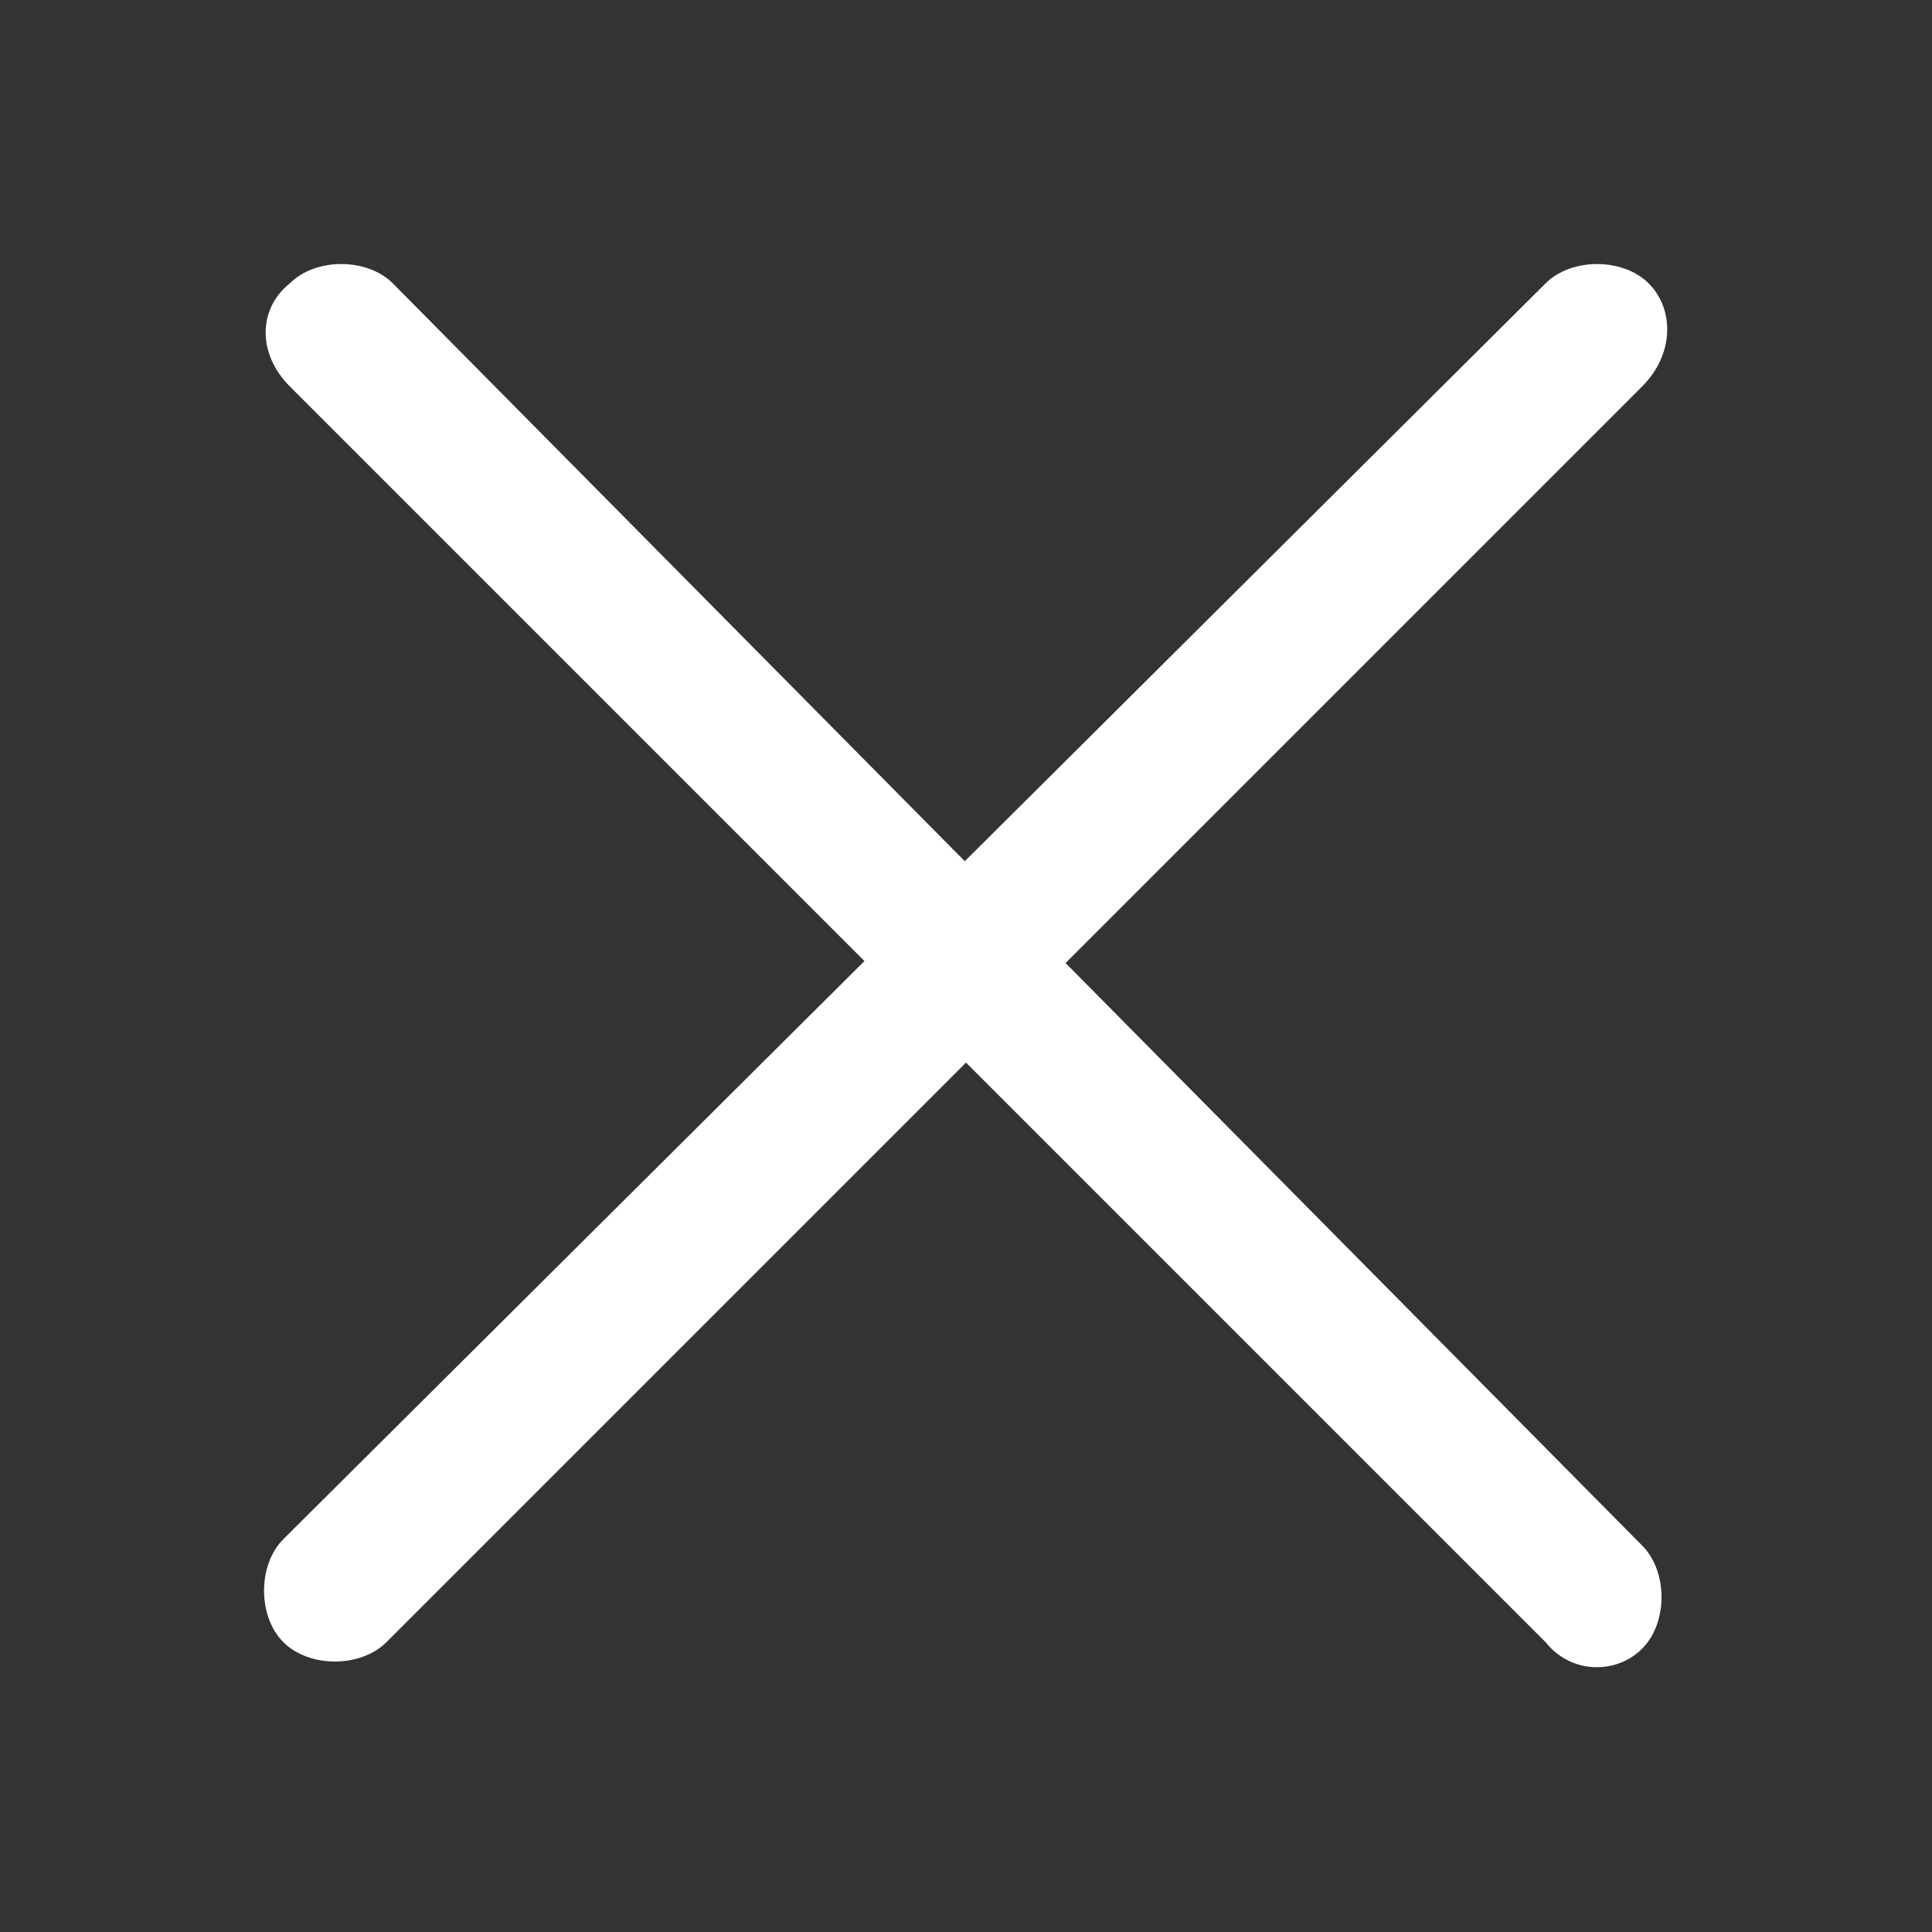
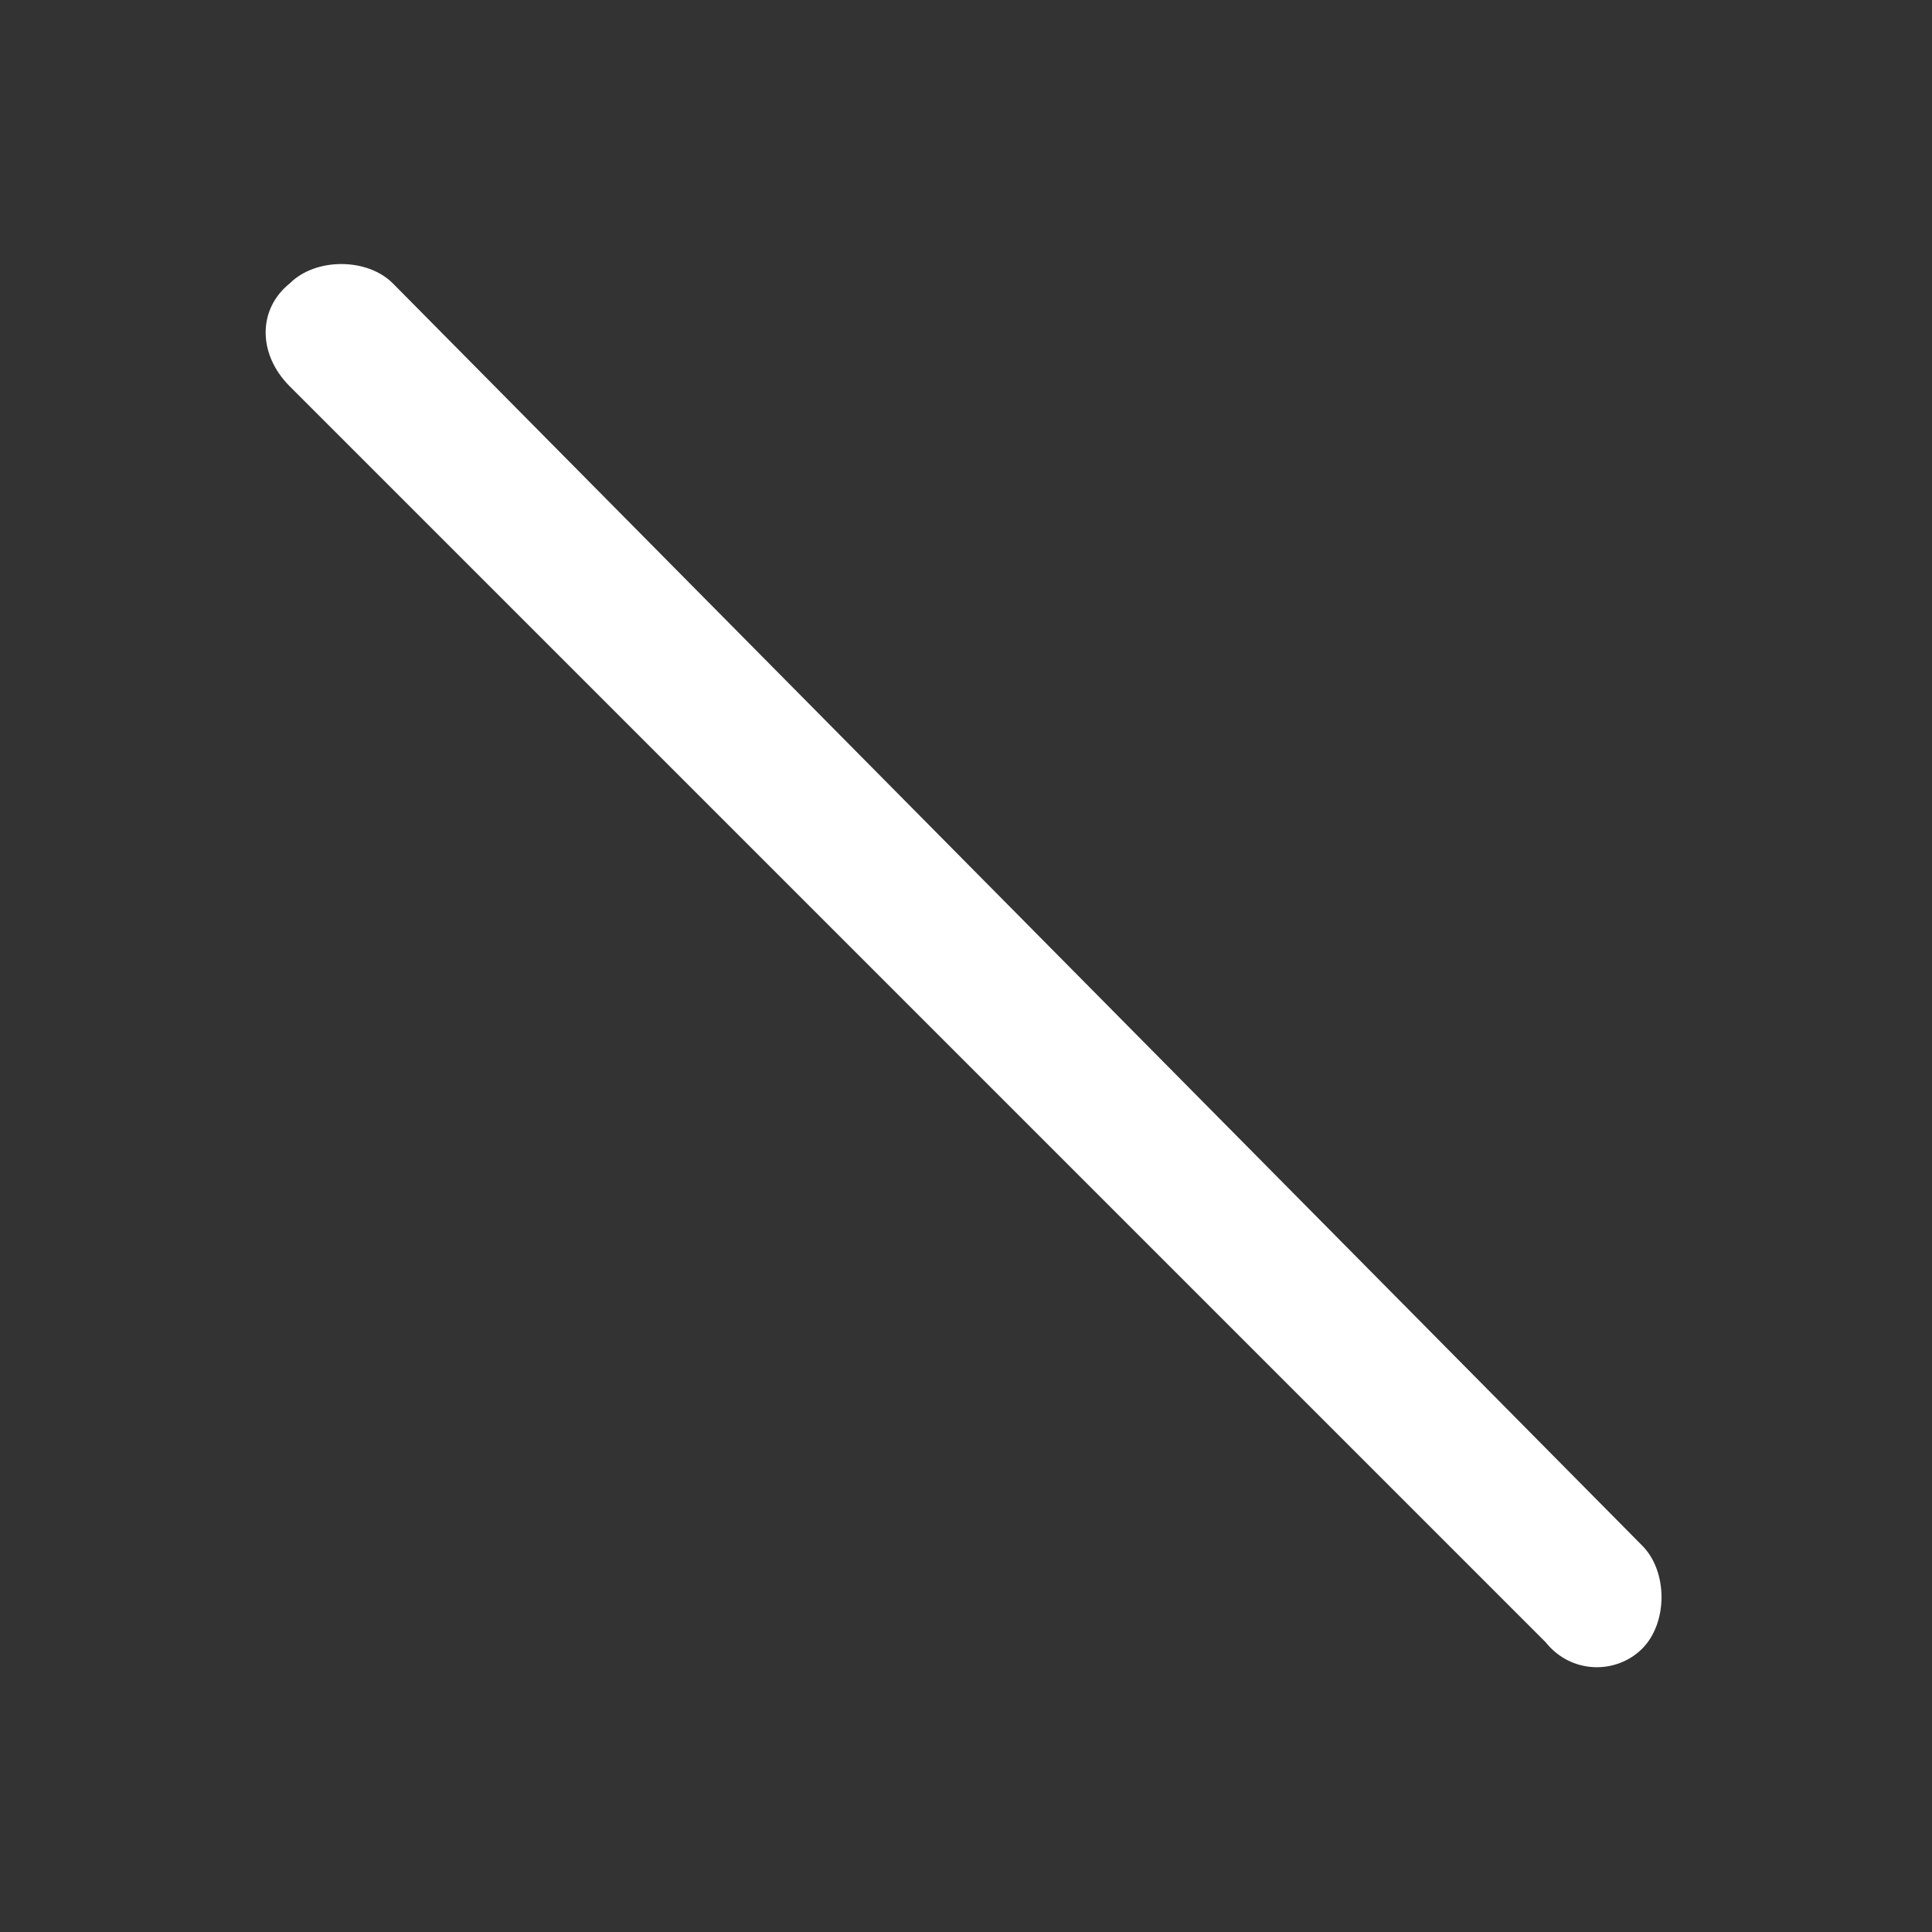
<svg xmlns="http://www.w3.org/2000/svg" version="1.1" id="Livello_1" x="0px" y="0px" viewBox="0 0 30 30" style="enable-background:new 0 0 30 30;" xml:space="preserve">
  <rect x="0" y="0" width="30" height="30" fill="#333333" stroke="none" />
  <style type="text/css">
	.st0{fill:#FFFFFF;}
</style>
-   <path id="Tracciato_2" class="st0" d="M24,25.5L4.5,6C4,5.5,4,4.8,4.5,4.4l0,0C4.9,4,5.7,4,6.1,4.4L25.5,24c0.4,0.4,0.4,1.2,0,1.6  l0,0C25.1,26,24.4,26,24,25.5z" />
-   <path id="Tracciato_2_00000057143075142847287200000016769709544959595165_" class="st0" d="M25.5,6L6,25.5c-0.4,0.4-1.2,0.4-1.6,0  l0,0c-0.4-0.4-0.4-1.2,0-1.6L24,4.4c0.4-0.4,1.2-0.4,1.6,0l0,0C26,4.8,26,5.5,25.5,6z" />
+   <path id="Tracciato_2" class="st0" d="M24,25.5L4.5,6C4,5.5,4,4.8,4.5,4.4l0,0C4.9,4,5.7,4,6.1,4.4L25.5,24c0.4,0.4,0.4,1.2,0,1.6  C25.1,26,24.4,26,24,25.5z" />
</svg>